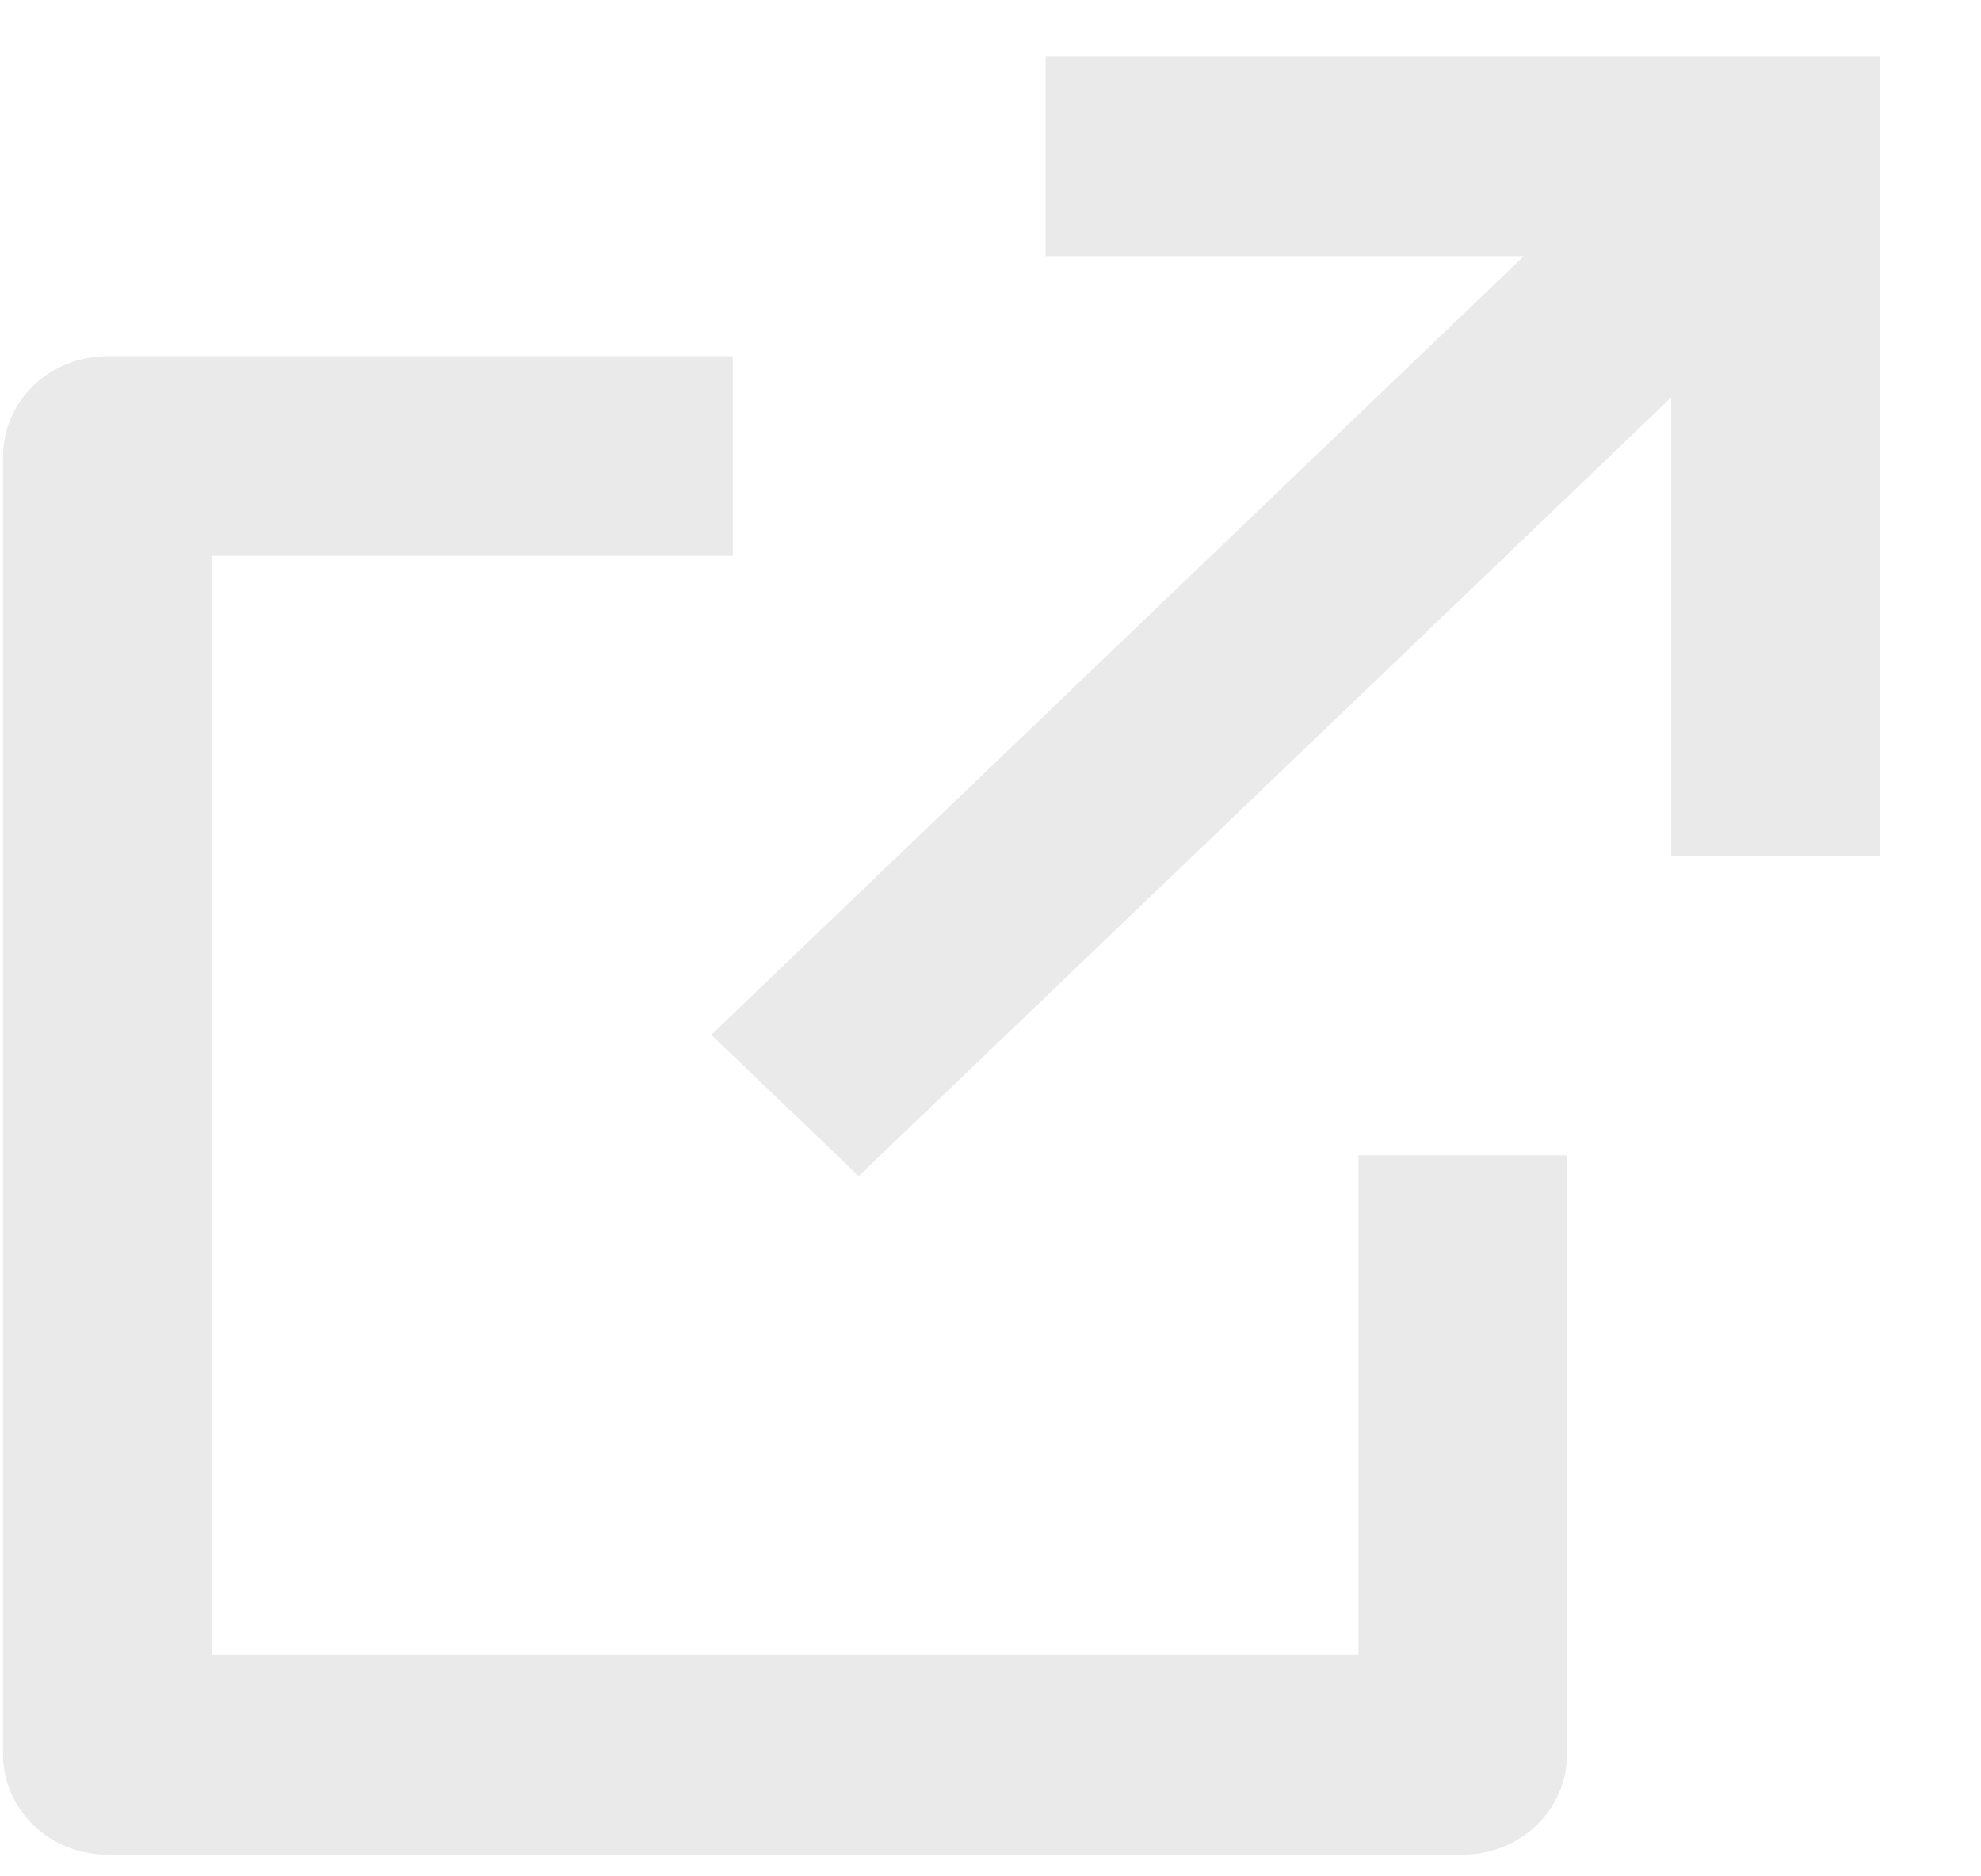
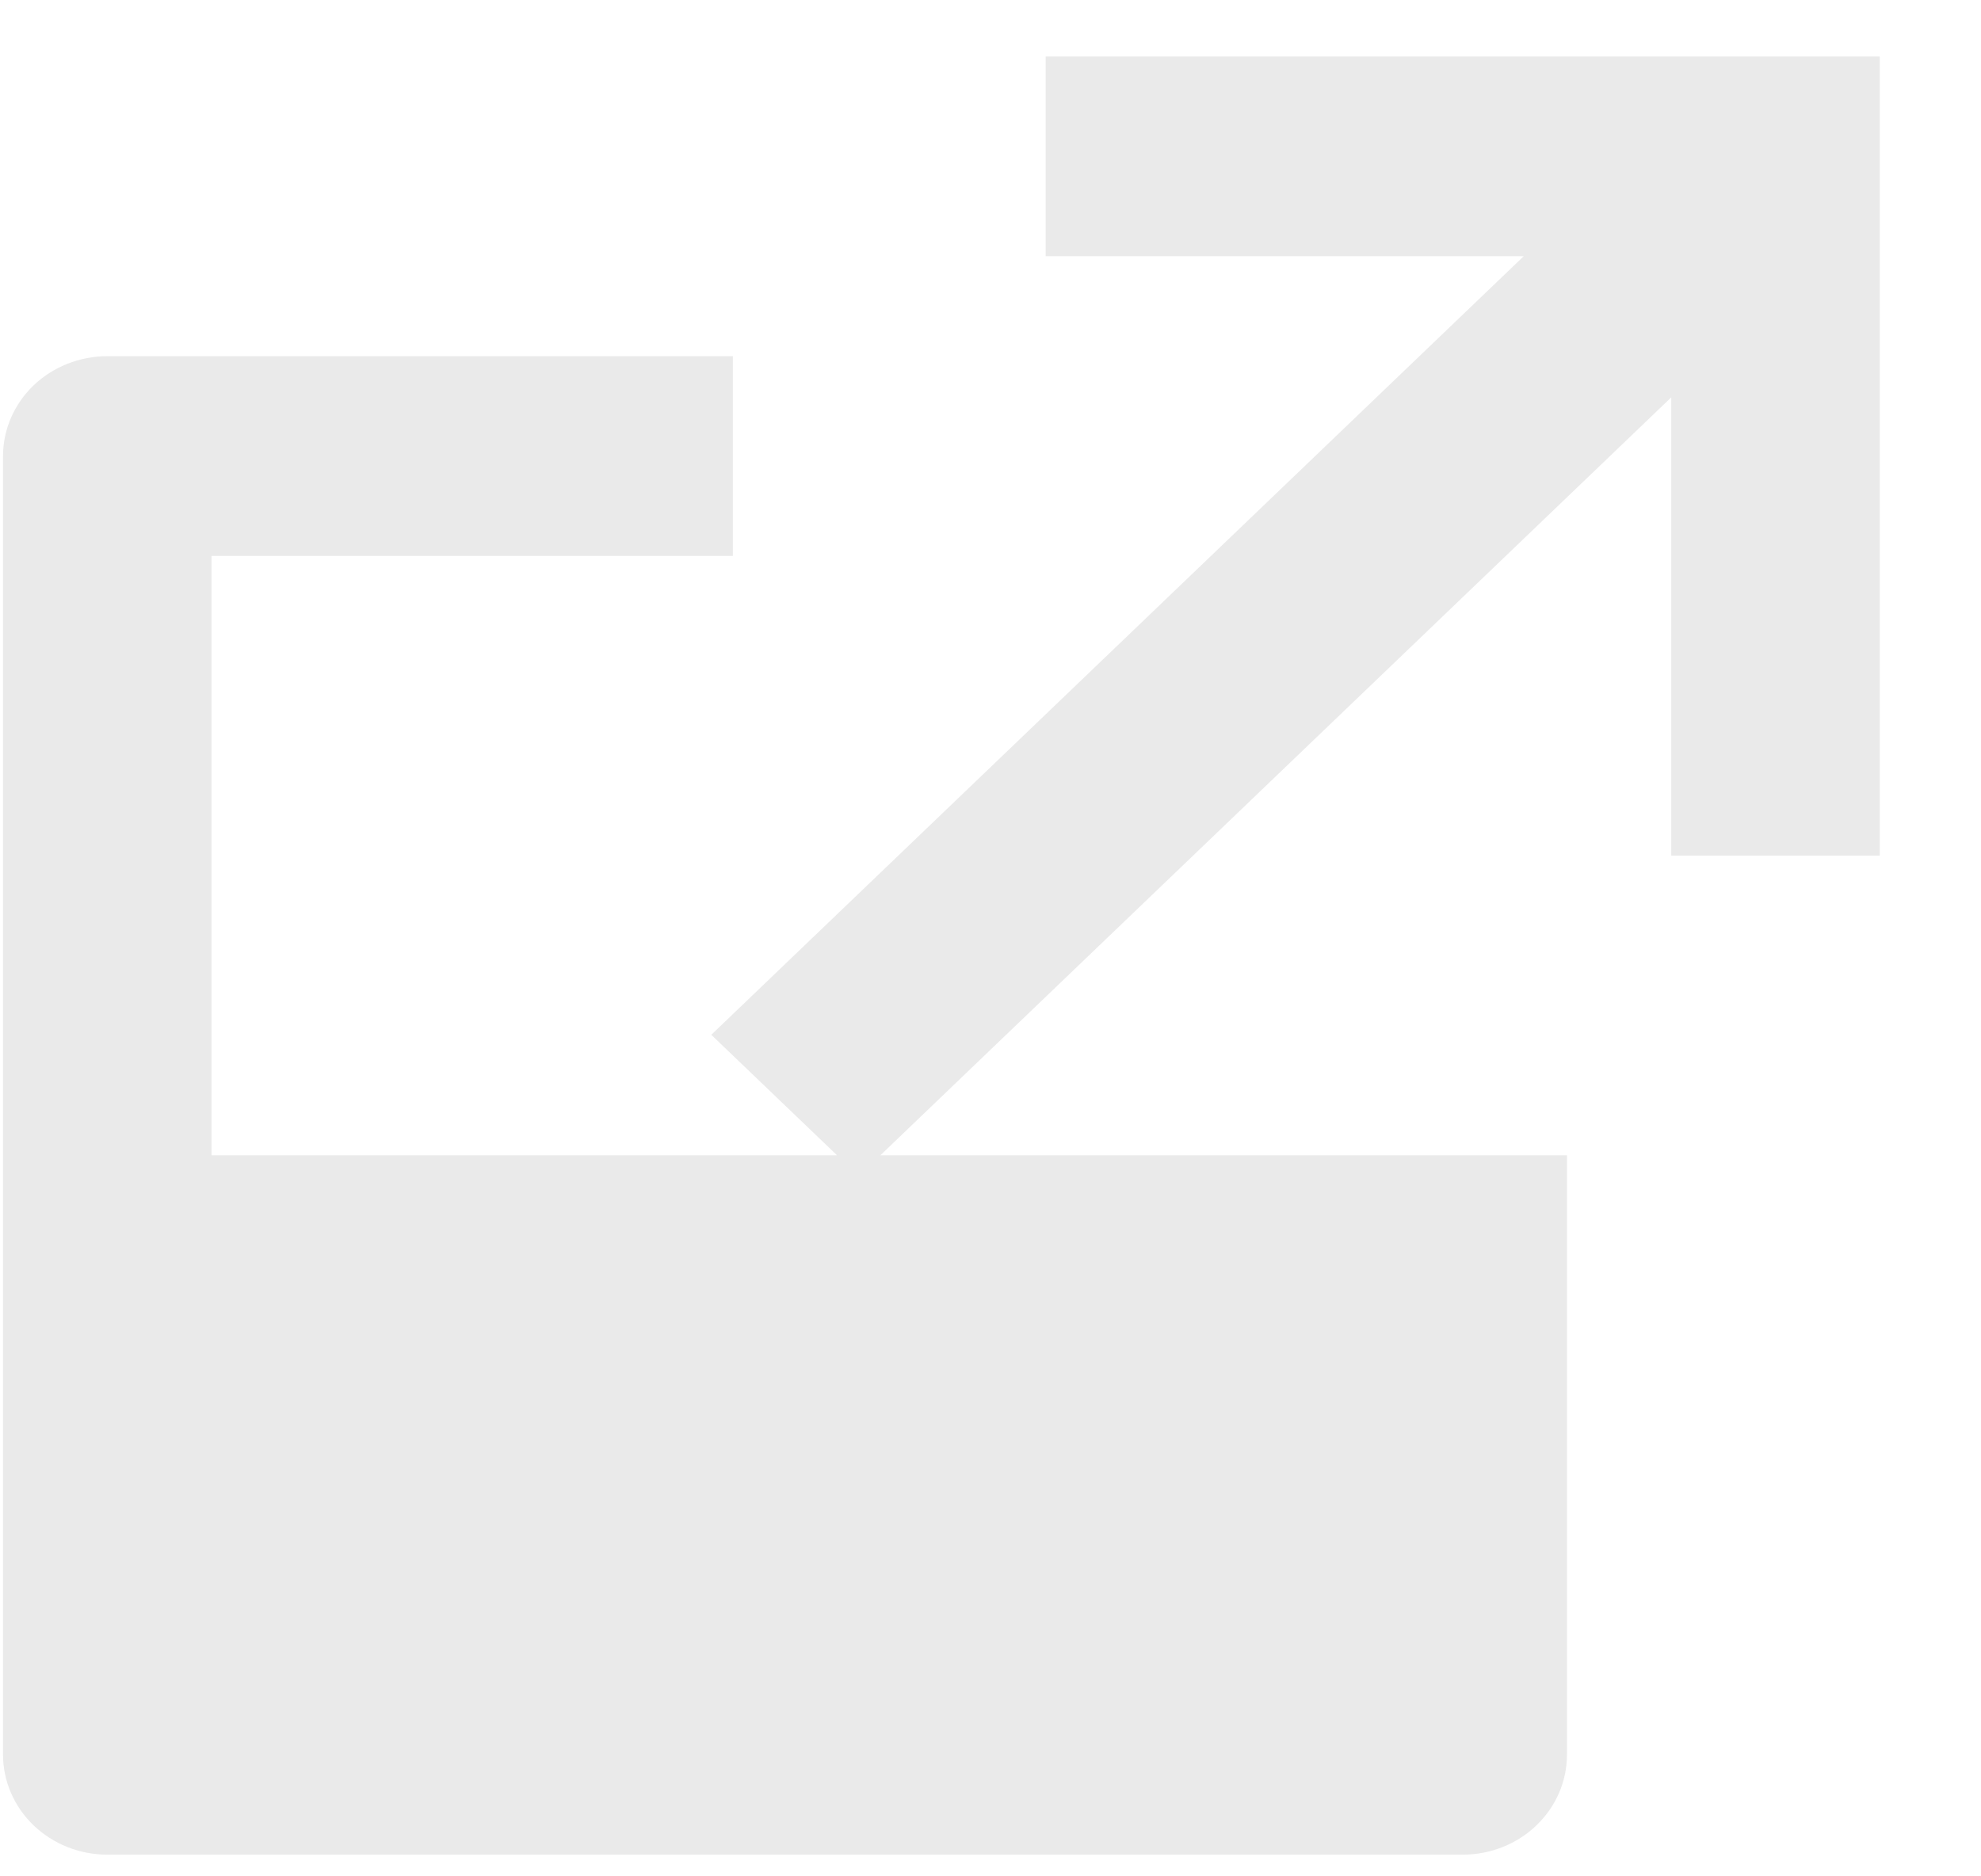
<svg xmlns="http://www.w3.org/2000/svg" width="19" height="18" viewBox="0 0 19 18" fill="none">
-   <path d="M7.029 3.417V5.333H2.029V15.875H13.029V11.083H15.029V16.833C15.029 17.087 14.924 17.331 14.736 17.511C14.549 17.691 14.295 17.792 14.029 17.792H1.029C0.764 17.792 0.51 17.691 0.322 17.511C0.135 17.331 0.029 17.087 0.029 16.833V4.375C0.029 4.121 0.135 3.877 0.322 3.697C0.51 3.518 0.764 3.417 1.029 3.417H7.029ZM18.029 0.542V8.208H16.029V3.812L8.236 11.282L6.822 9.927L14.614 2.458H10.029V0.542H18.029Z" fill="#EAEAEA" />
+   <path d="M7.029 3.417V5.333H2.029V15.875V11.083H15.029V16.833C15.029 17.087 14.924 17.331 14.736 17.511C14.549 17.691 14.295 17.792 14.029 17.792H1.029C0.764 17.792 0.51 17.691 0.322 17.511C0.135 17.331 0.029 17.087 0.029 16.833V4.375C0.029 4.121 0.135 3.877 0.322 3.697C0.51 3.518 0.764 3.417 1.029 3.417H7.029ZM18.029 0.542V8.208H16.029V3.812L8.236 11.282L6.822 9.927L14.614 2.458H10.029V0.542H18.029Z" fill="#EAEAEA" />
</svg>